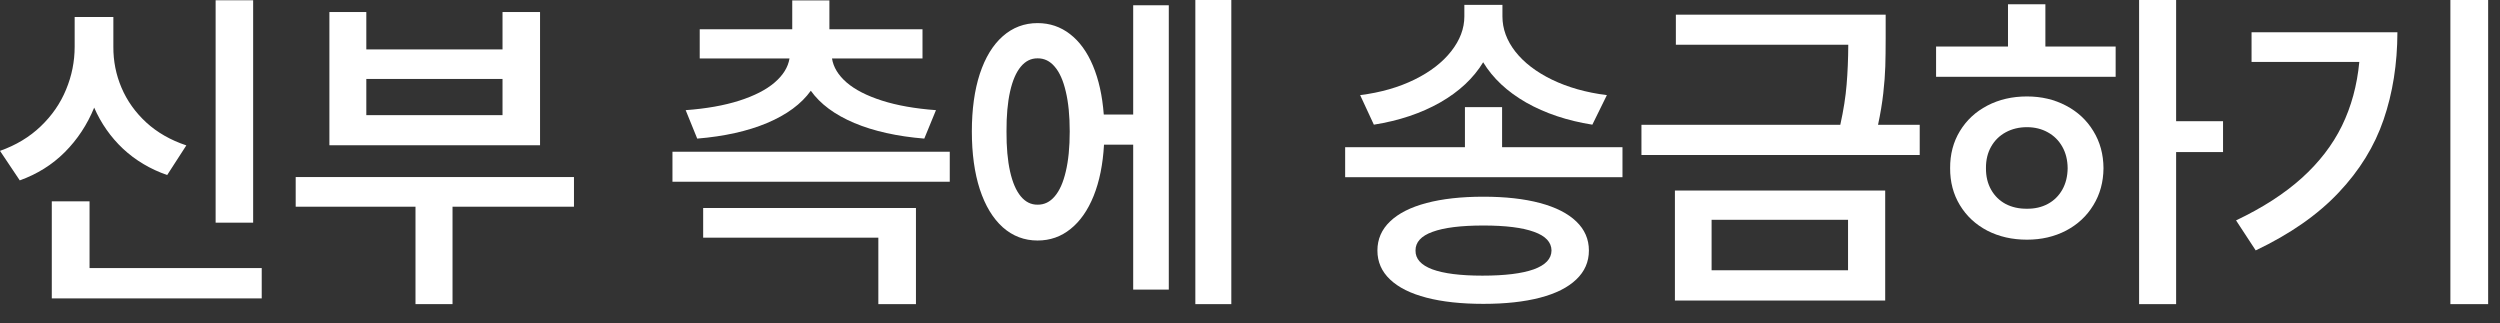
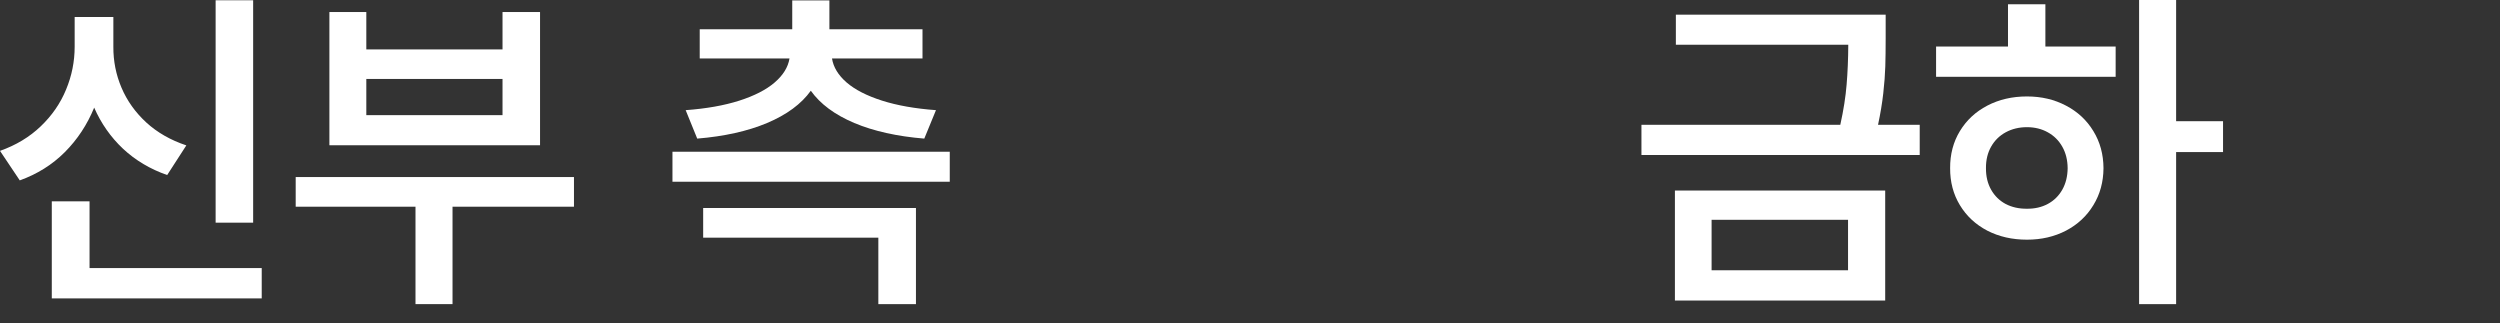
<svg xmlns="http://www.w3.org/2000/svg" fill="none" height="100%" overflow="visible" preserveAspectRatio="none" style="display: block;" viewBox="0 0 116 15" width="100%">
  <rect x="0" y="0" width="116" height="15" fill="#333333" stroke="none" />
  <g id="   ">
    <path d="M11.746 10.332H10.005V0.011H11.746V10.332ZM0 7C0.74 6.738 1.37 6.359 1.889 5.862C2.413 5.361 2.805 4.792 3.066 4.155C3.331 3.518 3.464 2.856 3.464 2.171V0.79H5.26V2.171C5.256 2.838 5.383 3.473 5.641 4.077C5.899 4.681 6.282 5.217 6.79 5.685C7.298 6.149 7.917 6.503 8.646 6.746L7.757 8.122C6.965 7.845 6.282 7.438 5.707 6.901C5.136 6.363 4.691 5.727 4.37 4.994C4.046 5.786 3.591 6.475 3.006 7.061C2.424 7.643 1.727 8.079 0.917 8.37L0 7ZM2.403 9.343H4.155V12.437H12.144V13.845H2.403V9.343Z" fill="white" />
    <path d="M26.632 9.591H20.997V14.111H19.279V9.591H13.72V8.215H26.632V9.591ZM15.284 0.558H16.997V2.293H23.317V0.558H25.058V6.74H15.284V0.558ZM23.317 5.343V3.663H16.997V5.343H23.317Z" fill="white" />
    <path d="M44.069 8.431H31.202V7.039H44.069V8.431ZM31.815 5.111C32.777 5.041 33.607 4.893 34.307 4.669C35.007 4.444 35.552 4.164 35.942 3.829C36.337 3.49 36.567 3.118 36.633 2.713H32.467V1.359H36.76V0.017H38.484V1.359H42.804V2.713H38.605C38.668 3.118 38.895 3.49 39.285 3.829C39.675 4.164 40.222 4.444 40.926 4.669C41.629 4.893 42.464 5.041 43.429 5.111L42.887 6.431C41.627 6.328 40.545 6.087 39.639 5.707C38.733 5.324 38.06 4.825 37.622 4.21C37.18 4.825 36.504 5.324 35.594 5.707C34.688 6.087 33.607 6.328 32.351 6.431L31.815 5.111ZM32.627 9.652H42.5V14.111H40.755V11.028H32.627V9.652Z" fill="white" />
-     <path d="M57.133 14.111H55.464V0H57.133V14.111ZM45.094 6.099C45.094 5.076 45.217 4.184 45.464 3.425C45.715 2.667 46.07 2.085 46.53 1.68C46.991 1.274 47.529 1.072 48.144 1.072C48.707 1.072 49.208 1.241 49.646 1.58C50.088 1.919 50.444 2.409 50.713 3.05C50.981 3.687 51.149 4.442 51.215 5.315H52.58V0.243H54.232V13.437H52.58V6.713H51.226C51.175 7.626 51.015 8.418 50.746 9.088C50.477 9.755 50.12 10.267 49.674 10.624C49.232 10.982 48.722 11.16 48.144 11.16C47.529 11.16 46.991 10.956 46.53 10.547C46.07 10.134 45.715 9.547 45.464 8.785C45.217 8.022 45.094 7.127 45.094 6.099ZM46.702 6.099C46.698 6.829 46.753 7.448 46.867 7.956C46.981 8.464 47.147 8.849 47.365 9.111C47.582 9.372 47.842 9.501 48.144 9.497C48.453 9.501 48.718 9.372 48.939 9.111C49.164 8.849 49.335 8.464 49.453 7.956C49.575 7.448 49.635 6.829 49.635 6.099C49.635 5.374 49.575 4.757 49.453 4.249C49.335 3.74 49.164 3.355 48.939 3.094C48.718 2.832 48.453 2.704 48.144 2.707C47.842 2.704 47.582 2.832 47.365 3.094C47.147 3.355 46.981 3.74 46.867 4.249C46.753 4.757 46.698 5.374 46.702 6.099Z" fill="white" />
-     <path d="M69.697 6.829H75.283V8.221H62.415V6.829H67.973V4.972H69.697V6.829ZM63.111 4.414C64.062 4.293 64.903 4.052 65.636 3.691C66.369 3.33 66.936 2.891 67.338 2.376C67.743 1.86 67.946 1.322 67.946 0.762V0.227H69.713V0.762C69.713 1.337 69.912 1.88 70.31 2.392C70.712 2.904 71.279 3.339 72.012 3.696C72.749 4.053 73.597 4.293 74.559 4.414L73.885 5.785C72.721 5.6 71.697 5.258 70.813 4.757C69.933 4.252 69.268 3.63 68.819 2.889C68.369 3.63 67.703 4.252 66.819 4.757C65.934 5.258 64.911 5.6 63.747 5.785L63.111 4.414ZM63.912 11.624C63.912 11.098 64.108 10.648 64.498 10.276C64.888 9.901 65.452 9.615 66.189 9.42C66.925 9.225 67.806 9.127 68.83 9.127C69.85 9.127 70.725 9.225 71.454 9.42C72.187 9.615 72.749 9.901 73.139 10.276C73.529 10.648 73.725 11.098 73.725 11.624C73.725 12.151 73.529 12.598 73.139 12.967C72.752 13.339 72.192 13.621 71.459 13.812C70.726 14.004 69.85 14.099 68.83 14.099C67.806 14.099 66.925 14.004 66.189 13.812C65.452 13.621 64.888 13.339 64.498 12.967C64.108 12.598 63.912 12.151 63.912 11.624ZM65.68 11.624C65.673 12.007 65.933 12.298 66.459 12.497C66.99 12.692 67.765 12.79 68.785 12.79C69.828 12.79 70.621 12.692 71.167 12.497C71.712 12.298 71.986 12.007 71.99 11.624C71.986 11.238 71.715 10.948 71.178 10.757C70.644 10.562 69.861 10.464 68.83 10.464C67.787 10.464 67.001 10.562 66.471 10.757C65.94 10.948 65.677 11.238 65.68 11.624Z" fill="white" />
    <path d="M87.495 1.779C87.495 2.28 87.489 2.715 87.478 3.083C87.467 3.448 87.436 3.862 87.384 4.326C87.333 4.786 87.252 5.274 87.141 5.79H89.075V7.193H76.163V5.79H85.39C85.541 5.109 85.638 4.486 85.683 3.923C85.731 3.355 85.756 2.74 85.76 2.077H77.76V0.68H87.495V1.779ZM77.716 8.84H87.473V13.945H77.716V8.84ZM85.749 12.541V10.199H79.418V12.541H85.749Z" fill="white" />
    <path d="M100.972 5.624H103.149V7.055H100.972V14.111H99.254V0H100.972V5.624ZM89.834 2.16H93.171V0.199H94.906V2.16H98.166V3.564H89.834V2.16ZM90.486 7.801C90.482 7.16 90.633 6.587 90.939 6.083C91.245 5.578 91.668 5.184 92.21 4.901C92.755 4.617 93.368 4.475 94.05 4.475C94.72 4.475 95.324 4.617 95.862 4.901C96.403 5.184 96.827 5.578 97.132 6.083C97.442 6.587 97.598 7.16 97.602 7.801C97.598 8.442 97.442 9.015 97.132 9.519C96.827 10.024 96.403 10.418 95.862 10.702C95.324 10.982 94.72 11.121 94.05 11.121C93.368 11.121 92.755 10.982 92.21 10.702C91.668 10.418 91.245 10.024 90.939 9.519C90.633 9.015 90.482 8.442 90.486 7.801ZM92.149 7.801C92.145 8.18 92.225 8.514 92.387 8.801C92.549 9.088 92.773 9.309 93.061 9.464C93.352 9.615 93.681 9.689 94.05 9.685C94.41 9.689 94.733 9.615 95.016 9.464C95.304 9.309 95.528 9.088 95.691 8.801C95.853 8.514 95.935 8.18 95.939 7.801C95.935 7.425 95.853 7.094 95.691 6.807C95.528 6.519 95.304 6.296 95.016 6.138C94.733 5.98 94.41 5.901 94.05 5.901C93.685 5.901 93.357 5.98 93.066 6.138C92.775 6.296 92.549 6.519 92.387 6.807C92.225 7.094 92.145 7.425 92.149 7.801Z" fill="white" />
-     <path d="M115.45 14.111H113.698V0H115.45V14.111ZM103.753 10.226C104.976 9.645 105.991 8.991 106.798 8.265C107.608 7.536 108.23 6.727 108.665 5.84C109.1 4.948 109.369 3.959 109.472 2.873H104.472V1.497H111.24C111.236 2.967 111.022 4.319 110.599 5.552C110.179 6.783 109.483 7.912 108.51 8.939C107.542 9.967 106.26 10.86 104.665 11.619L103.753 10.226Z" fill="white" />
  </g>
</svg>